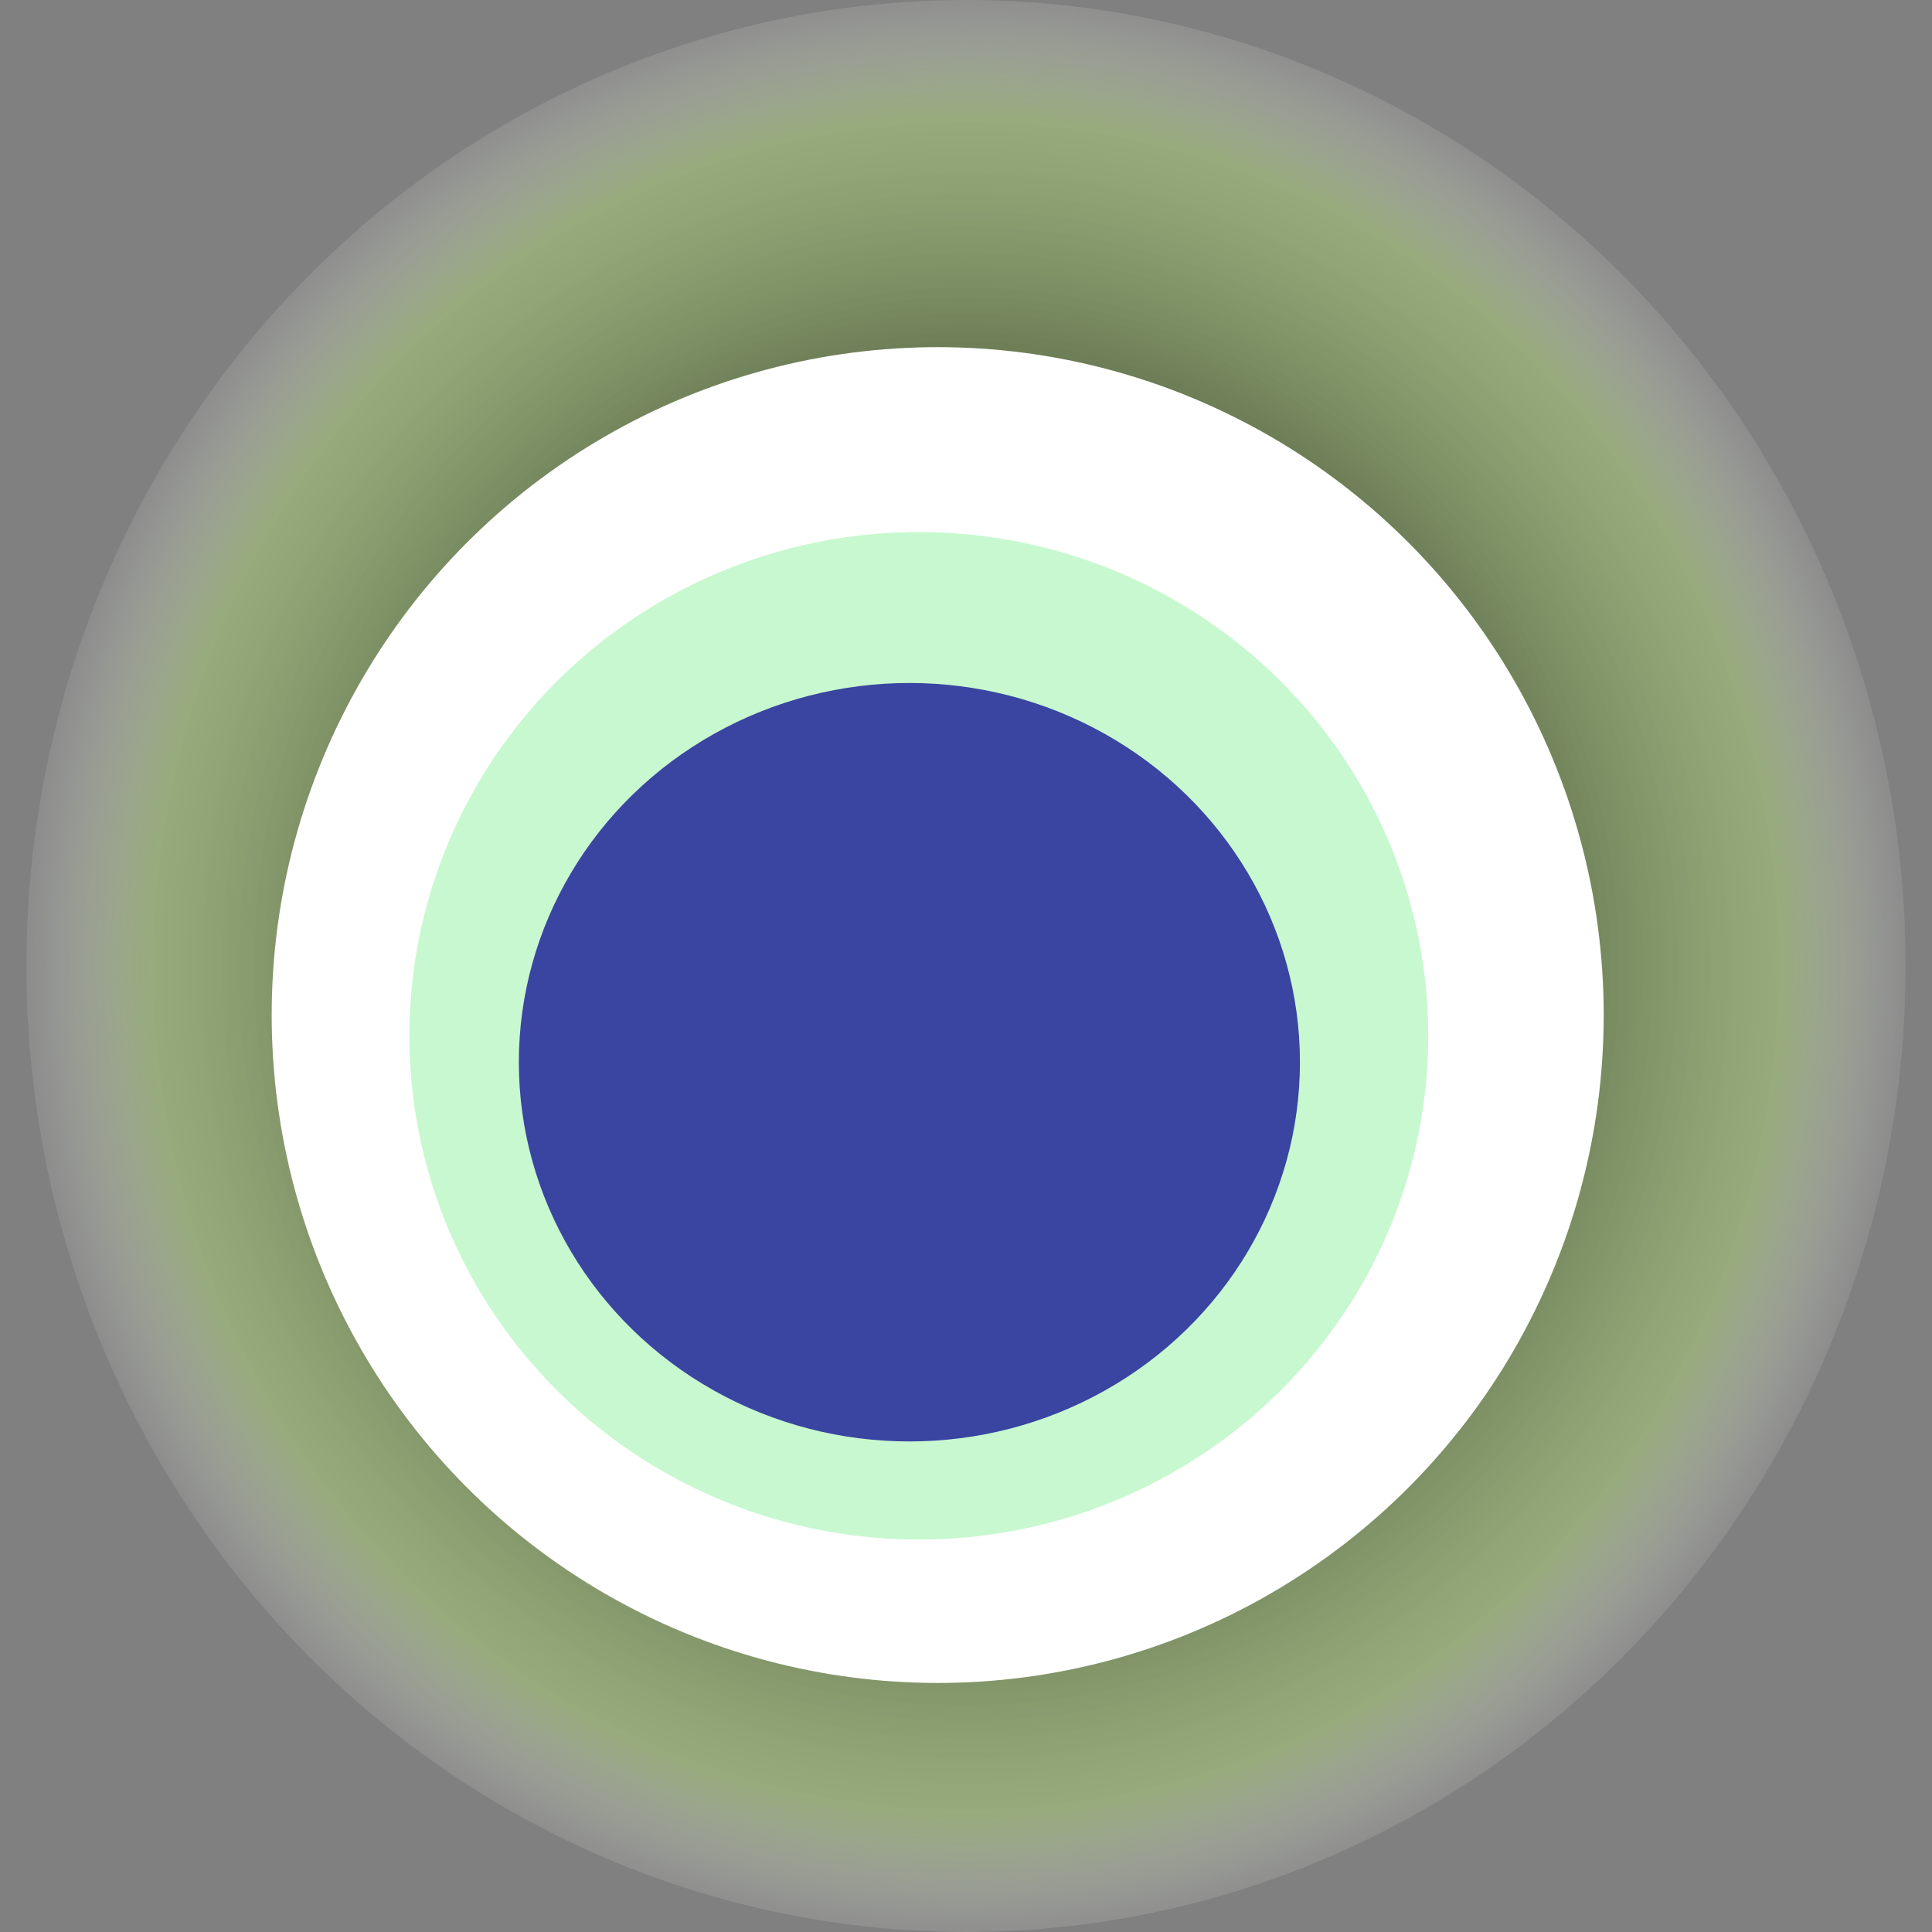
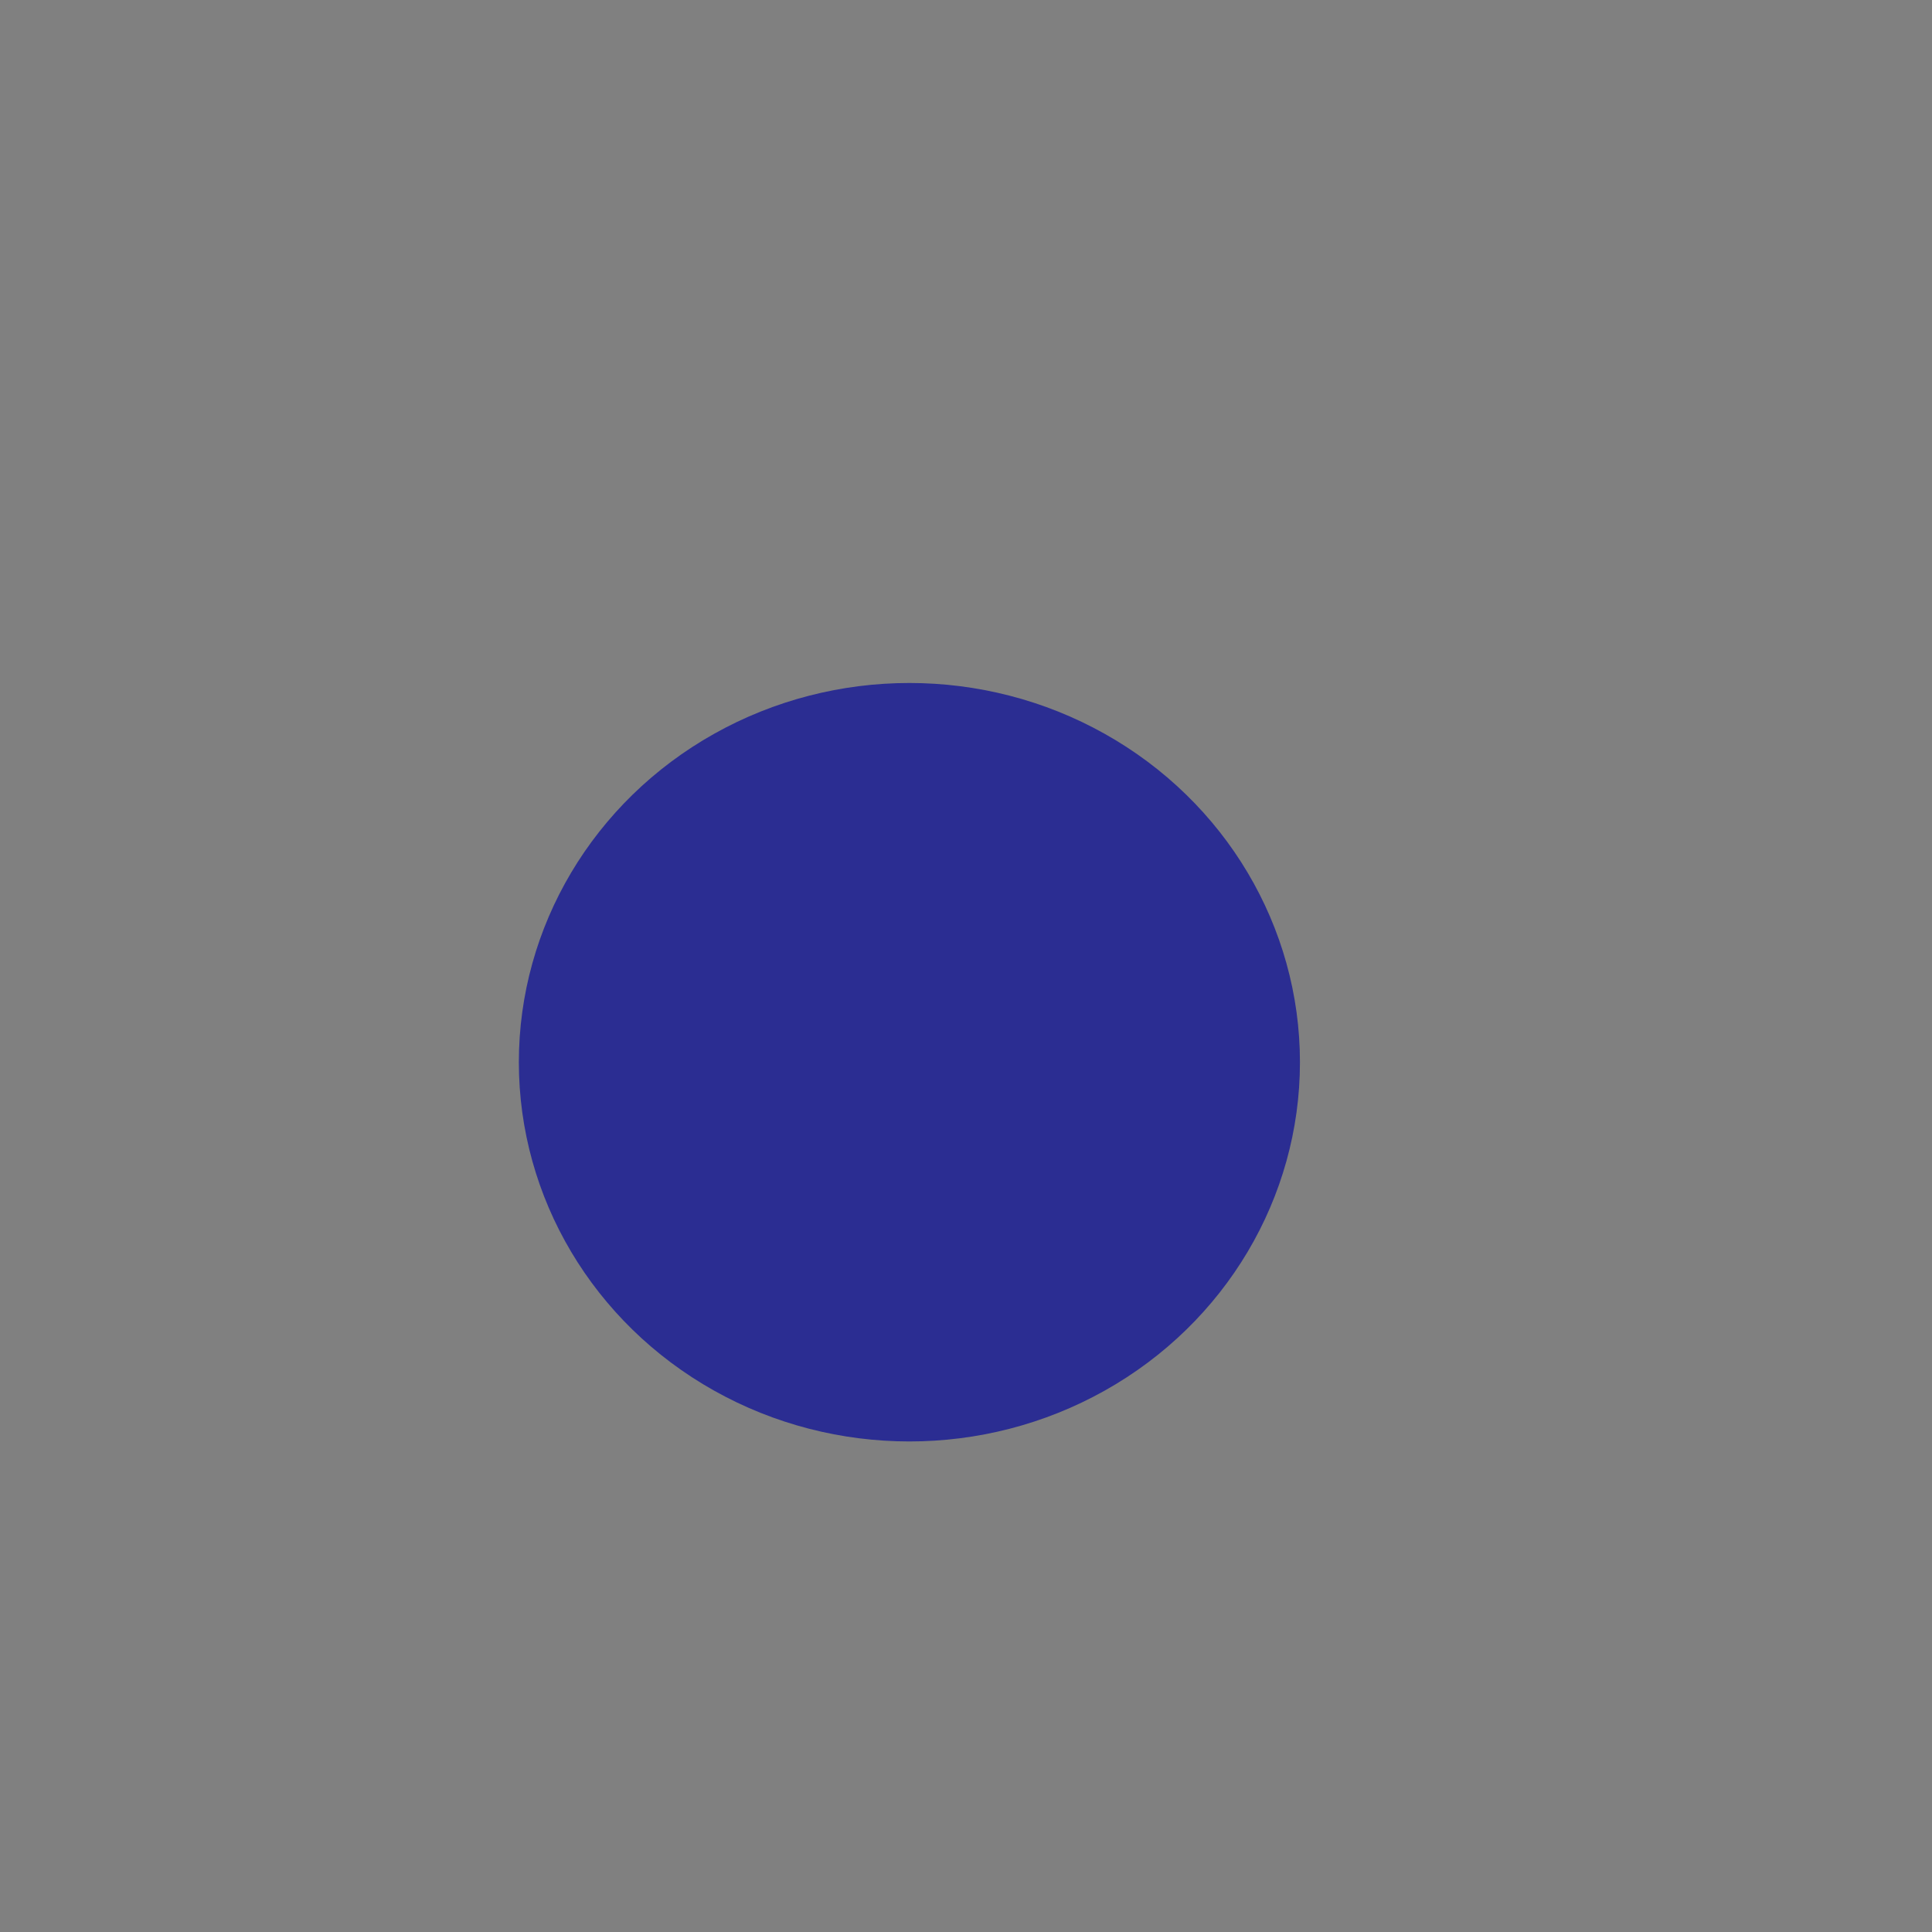
<svg xmlns="http://www.w3.org/2000/svg" width="1024" height="1024">
  <rect width="100%" height="100%" fill="#808080" stroke="none" />
  <g>
    <title>0x4a86e7efce5f37583e6b7c4db88d37eff5812685</title>
-     <ellipse ry="512" rx="498" cy="512" cx="512" fill="url(#e_1_g)" />
-     <ellipse ry="354" rx="353" cy="538" cx="497" fill="#FFF" />
-     <ellipse ry="267" rx="270" cy="549" cx="487" fill="rgba(119,239,136,0.4)" />
    <ellipse ry="201" rx="207" cy="563" cx="482" fill="rgba(22, 24, 150, 0.8)" />
    <animateTransform attributeName="transform" begin="0s" dur="21s" type="rotate" from="360 512 512" to="0 512 512" repeatCount="indefinite" />
    <defs>
      <radialGradient id="e_1_g">
        <stop offset="30%" stop-color="#000" />
        <stop offset="87%" stop-color="rgba(173,213,119,0.5)" />
        <stop offset="100%" stop-color="rgba(255,255,255,0.1)" />
      </radialGradient>
    </defs>
  </g>
</svg>